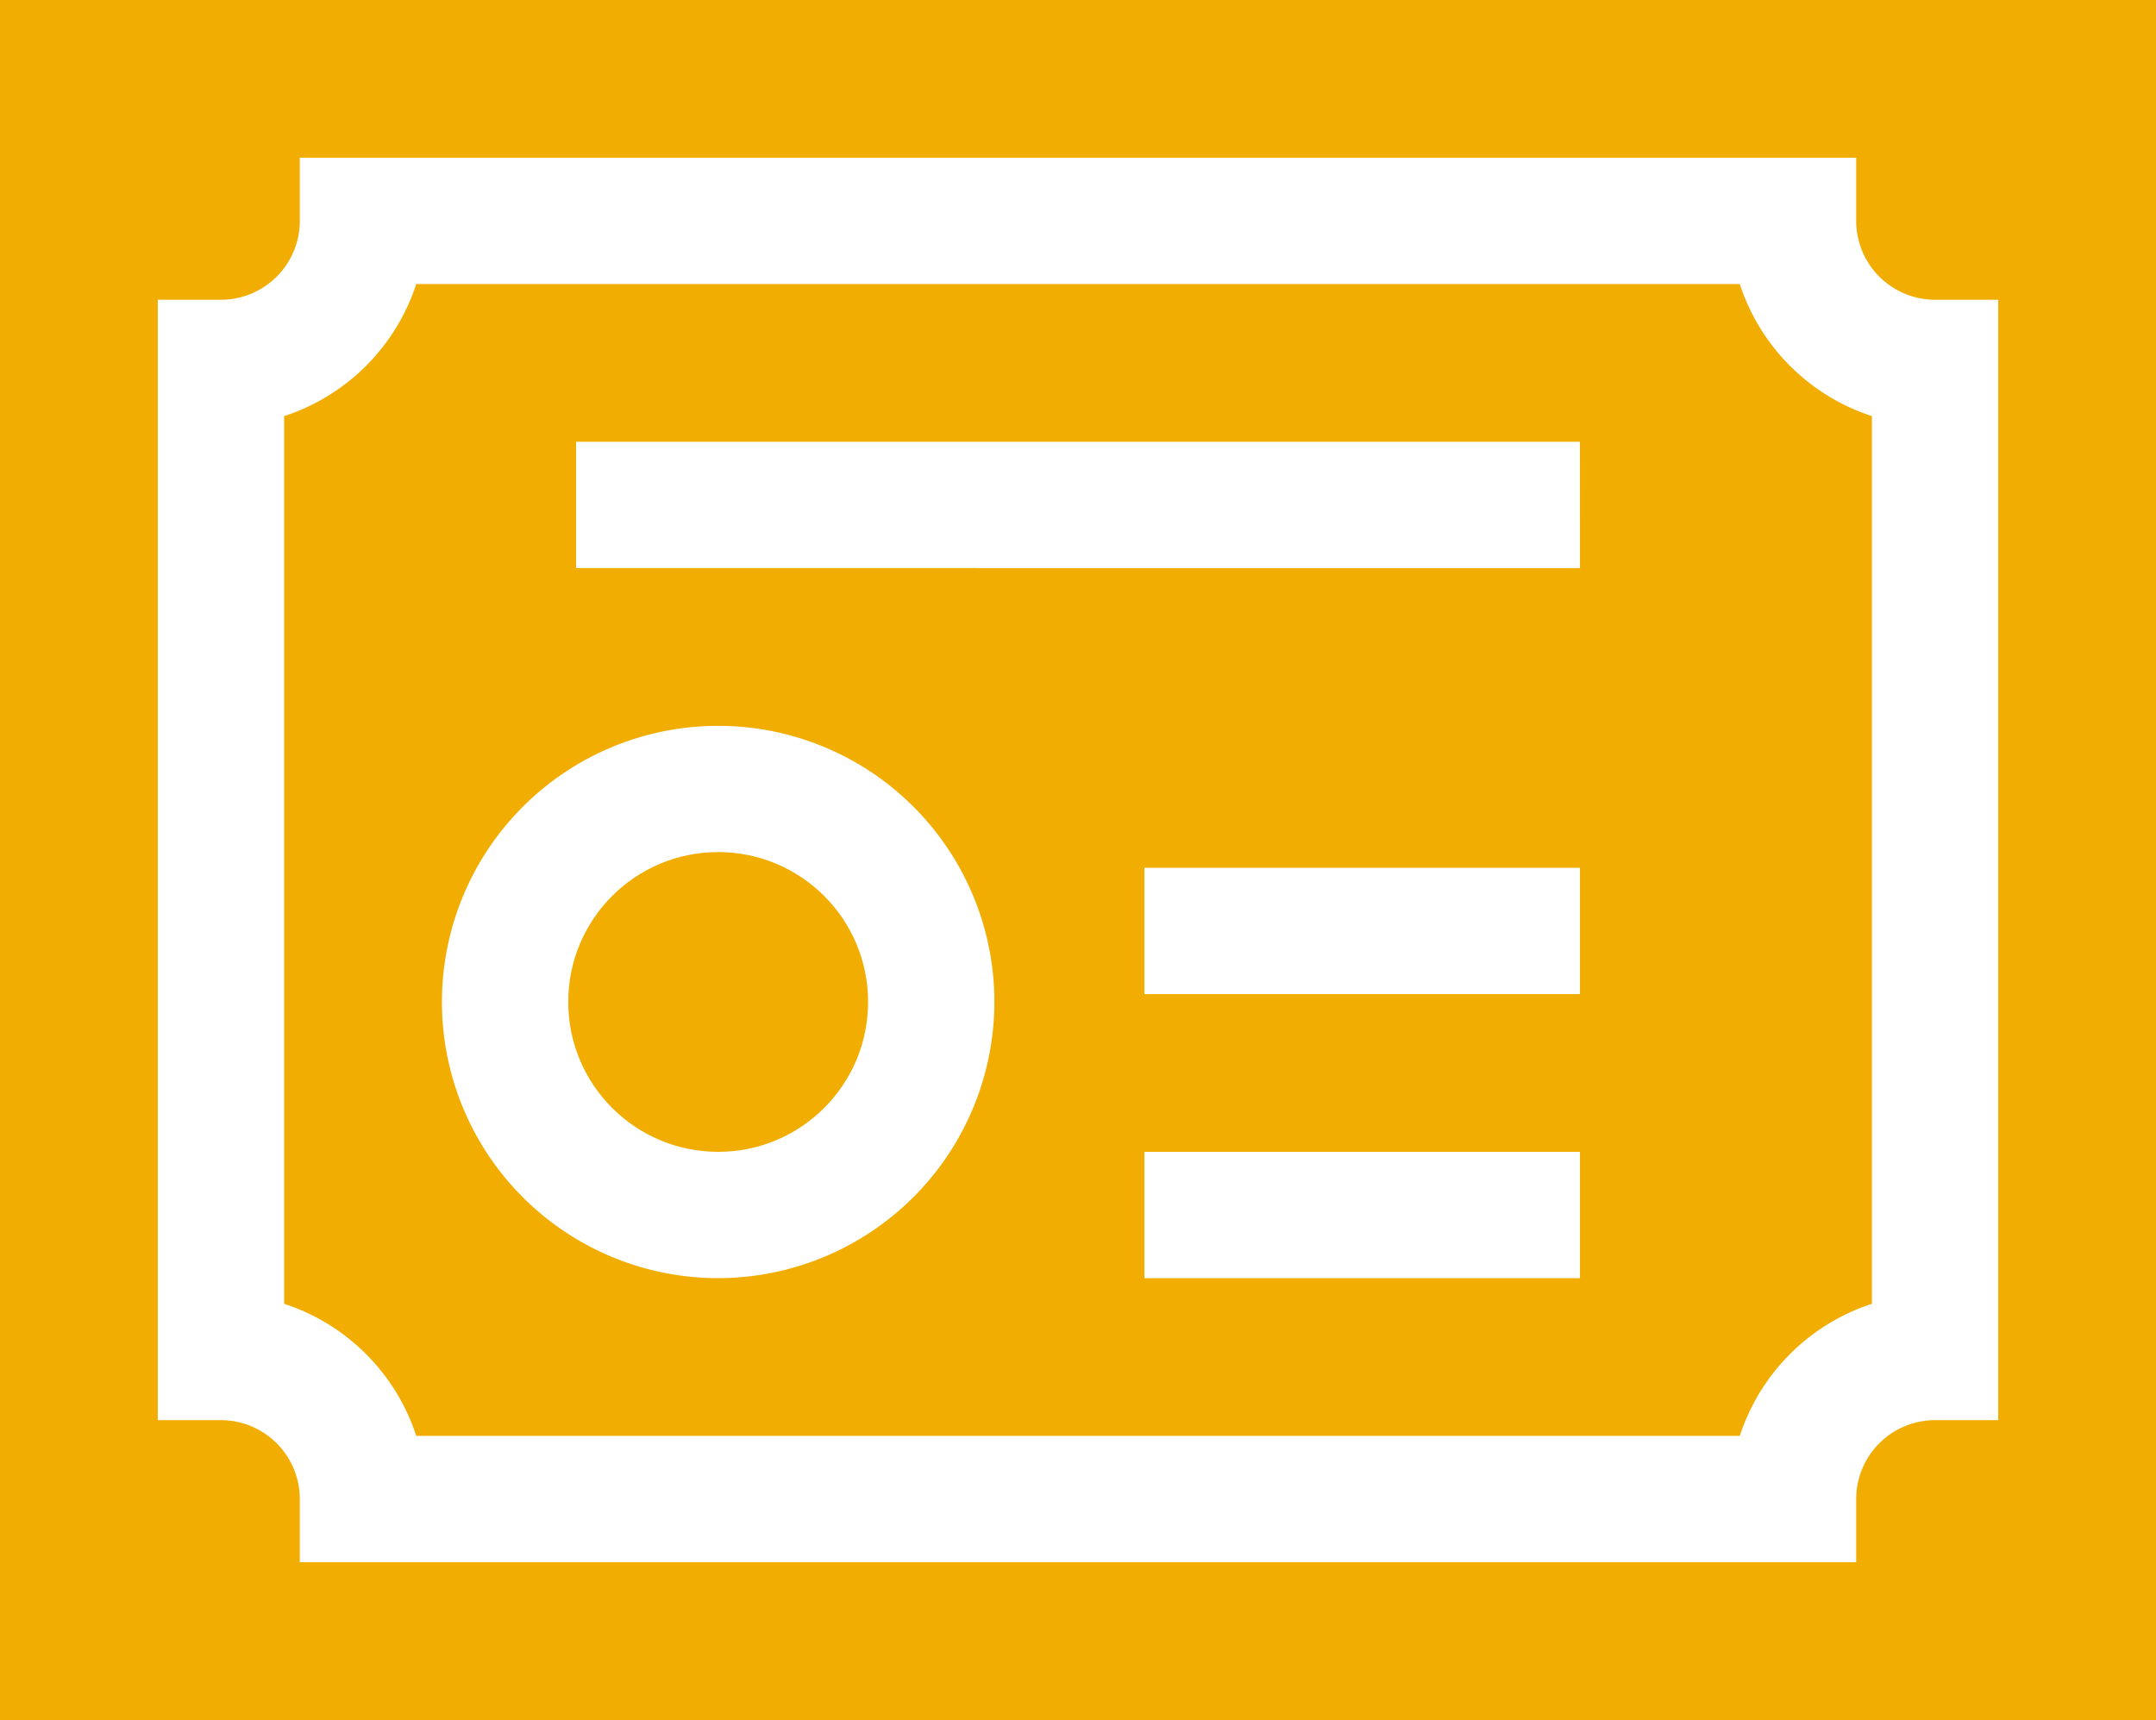
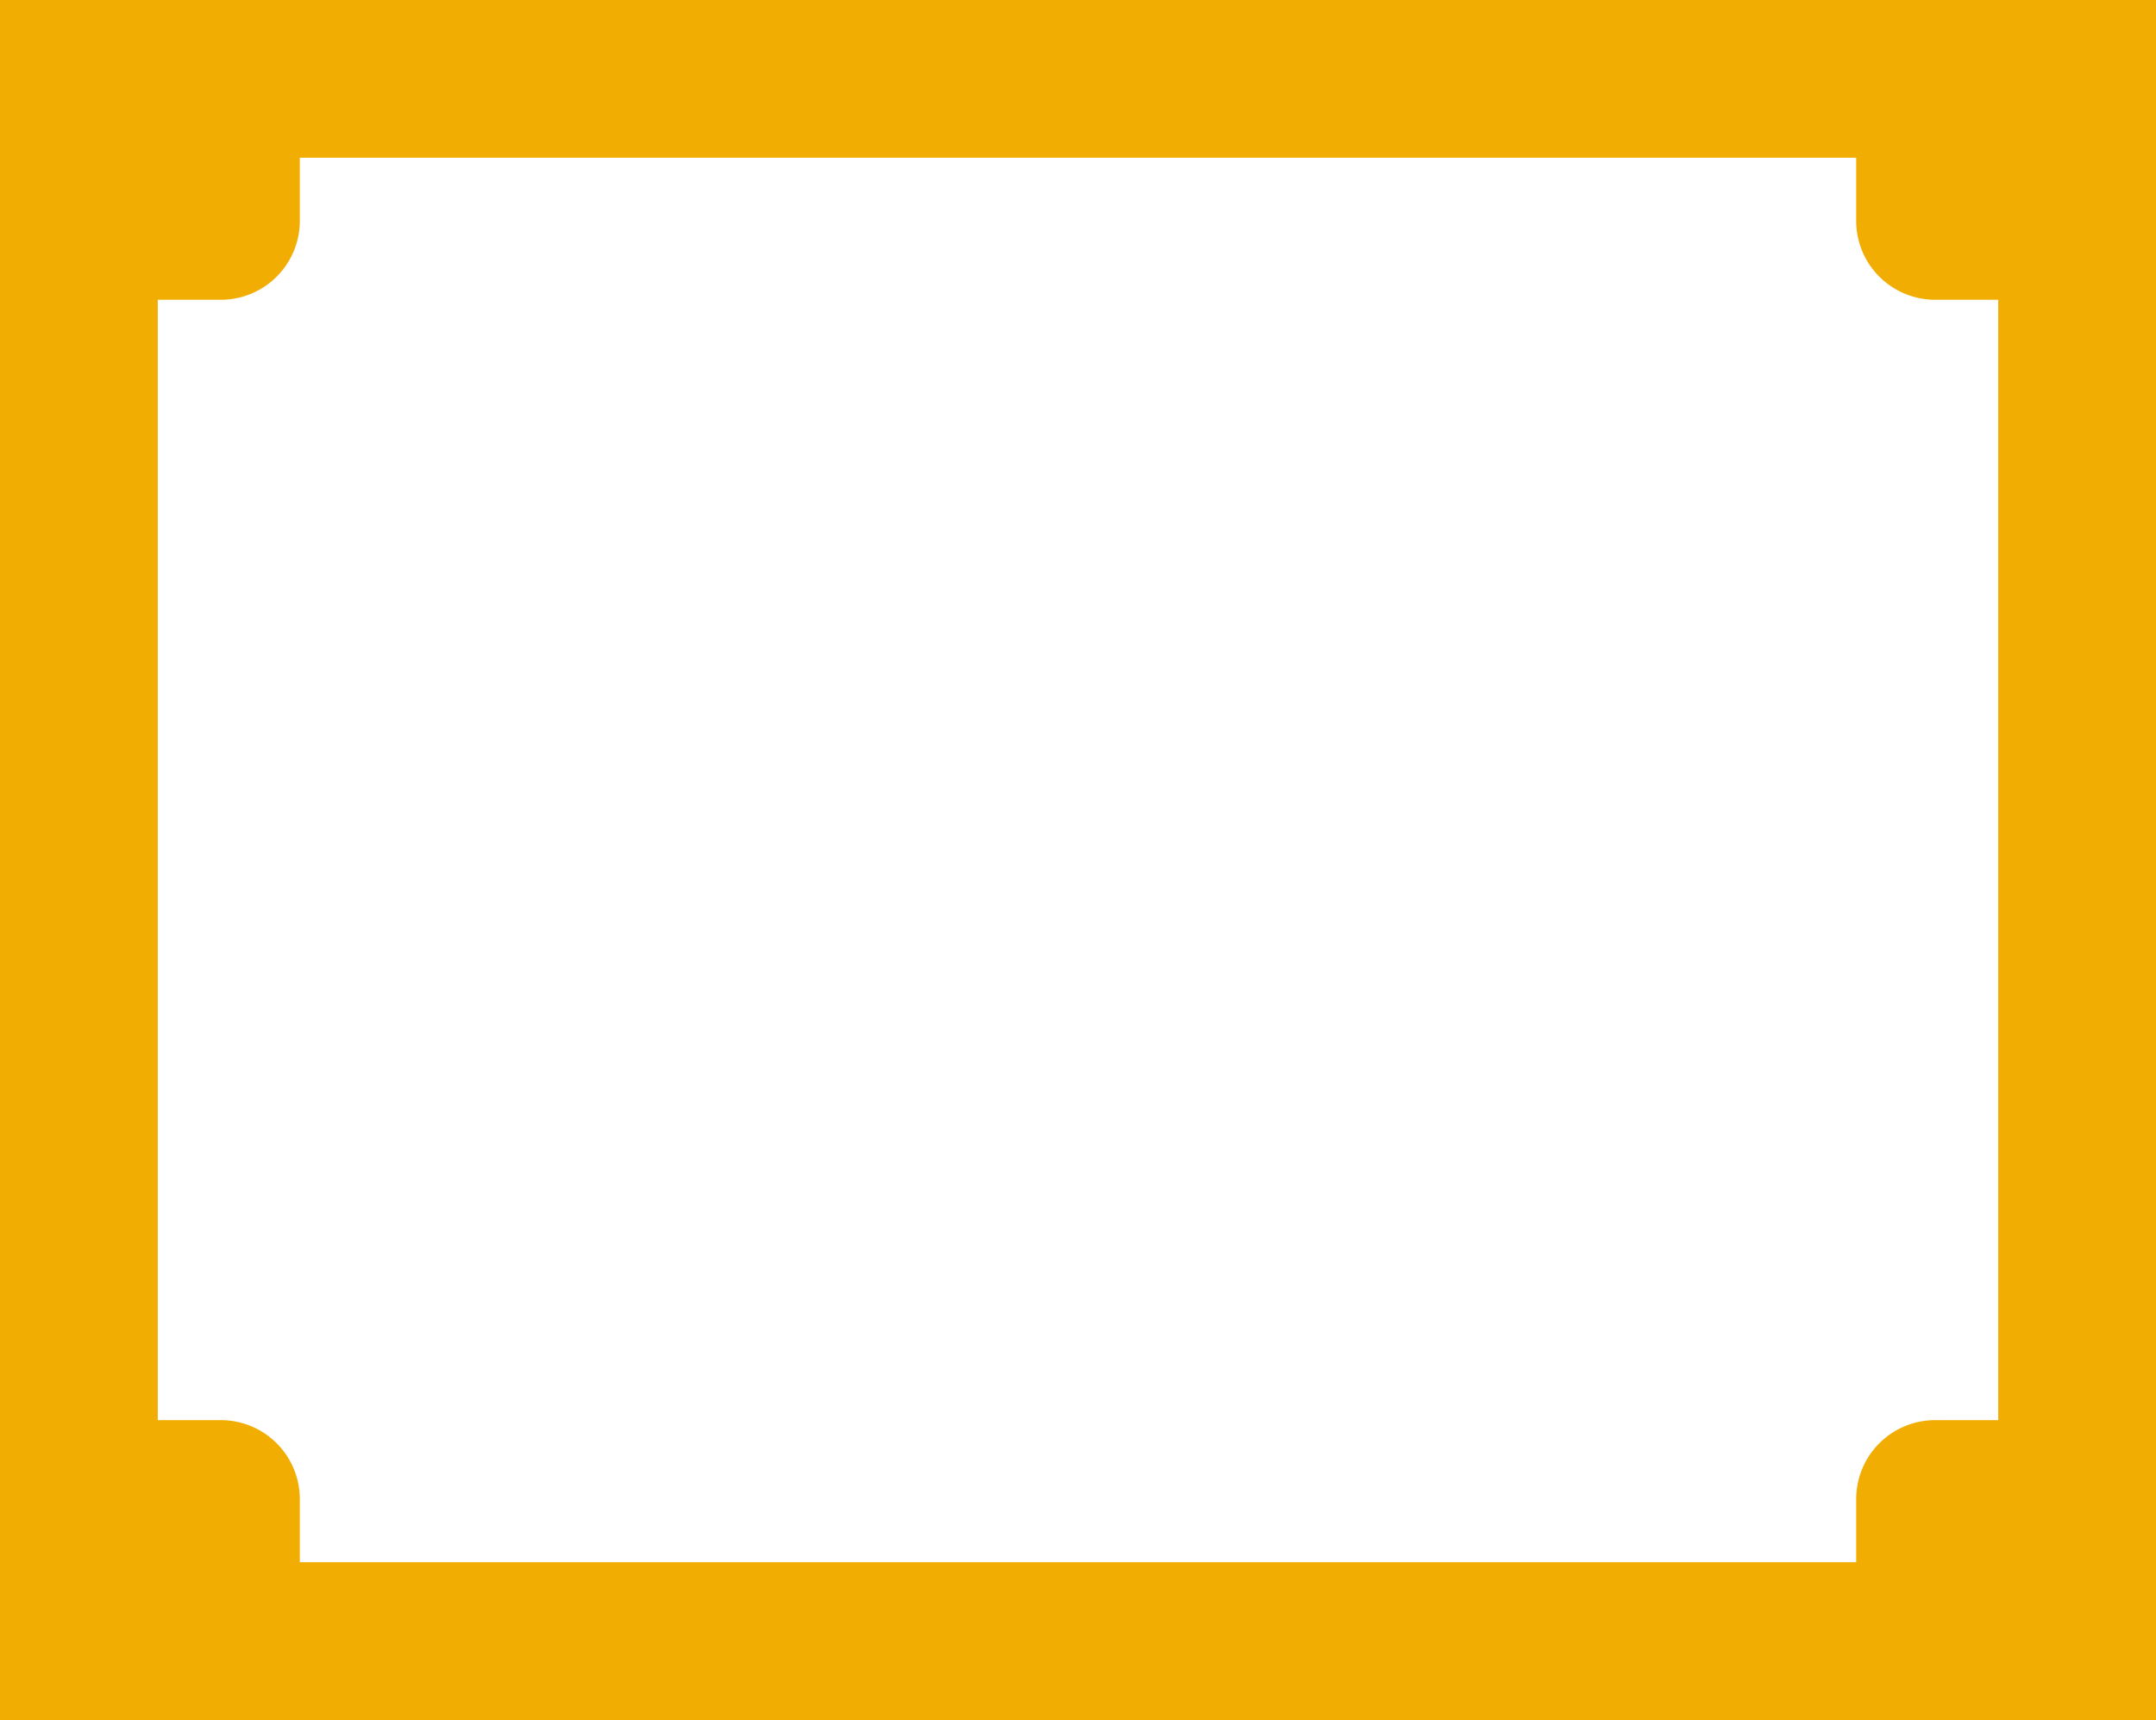
<svg xmlns="http://www.w3.org/2000/svg" width="50" height="39.897" viewBox="0 0 50 39.897">
  <g id="cta-6-certificate" transform="translate(0 -51.726)">
-     <circle id="Ellipse_201" data-name="Ellipse 201" cx="3.477" cy="3.477" r="3.477" transform="translate(13.178 71.492)" fill="#f1ad02" />
-     <path id="Path_41101" data-name="Path 41101" d="M101.228,119.195H70.533a4.781,4.781,0,0,1-3.064,3.064v20.592a4.781,4.781,0,0,1,3.064,3.064h30.695a4.781,4.781,0,0,1,3.064-3.064V122.259A4.781,4.781,0,0,1,101.228,119.195ZM77.535,142.256a6.406,6.406,0,1,1,6.406-6.406A6.414,6.414,0,0,1,77.535,142.256Zm19.986,0h-10.1v-2.93h10.1Zm0-6.589h-10.1v-2.93h10.1Zm0-9.883H74.24v-2.93H97.52Z" transform="translate(-60.88 -60.88)" fill="#f1ad02" />
    <path id="Path_41102" data-name="Path 41102" d="M0,51.726v39.9H50v-39.9ZM46.341,84.67H44.876a1.832,1.832,0,0,0-1.829,1.83v1.465H6.953V86.5a1.832,1.832,0,0,0-1.829-1.83H3.659V58.68H5.124a1.832,1.832,0,0,0,1.829-1.83V55.385H43.047V56.85a1.832,1.832,0,0,0,1.829,1.83h1.465Z" fill="#f1ad02" />
  </g>
</svg>